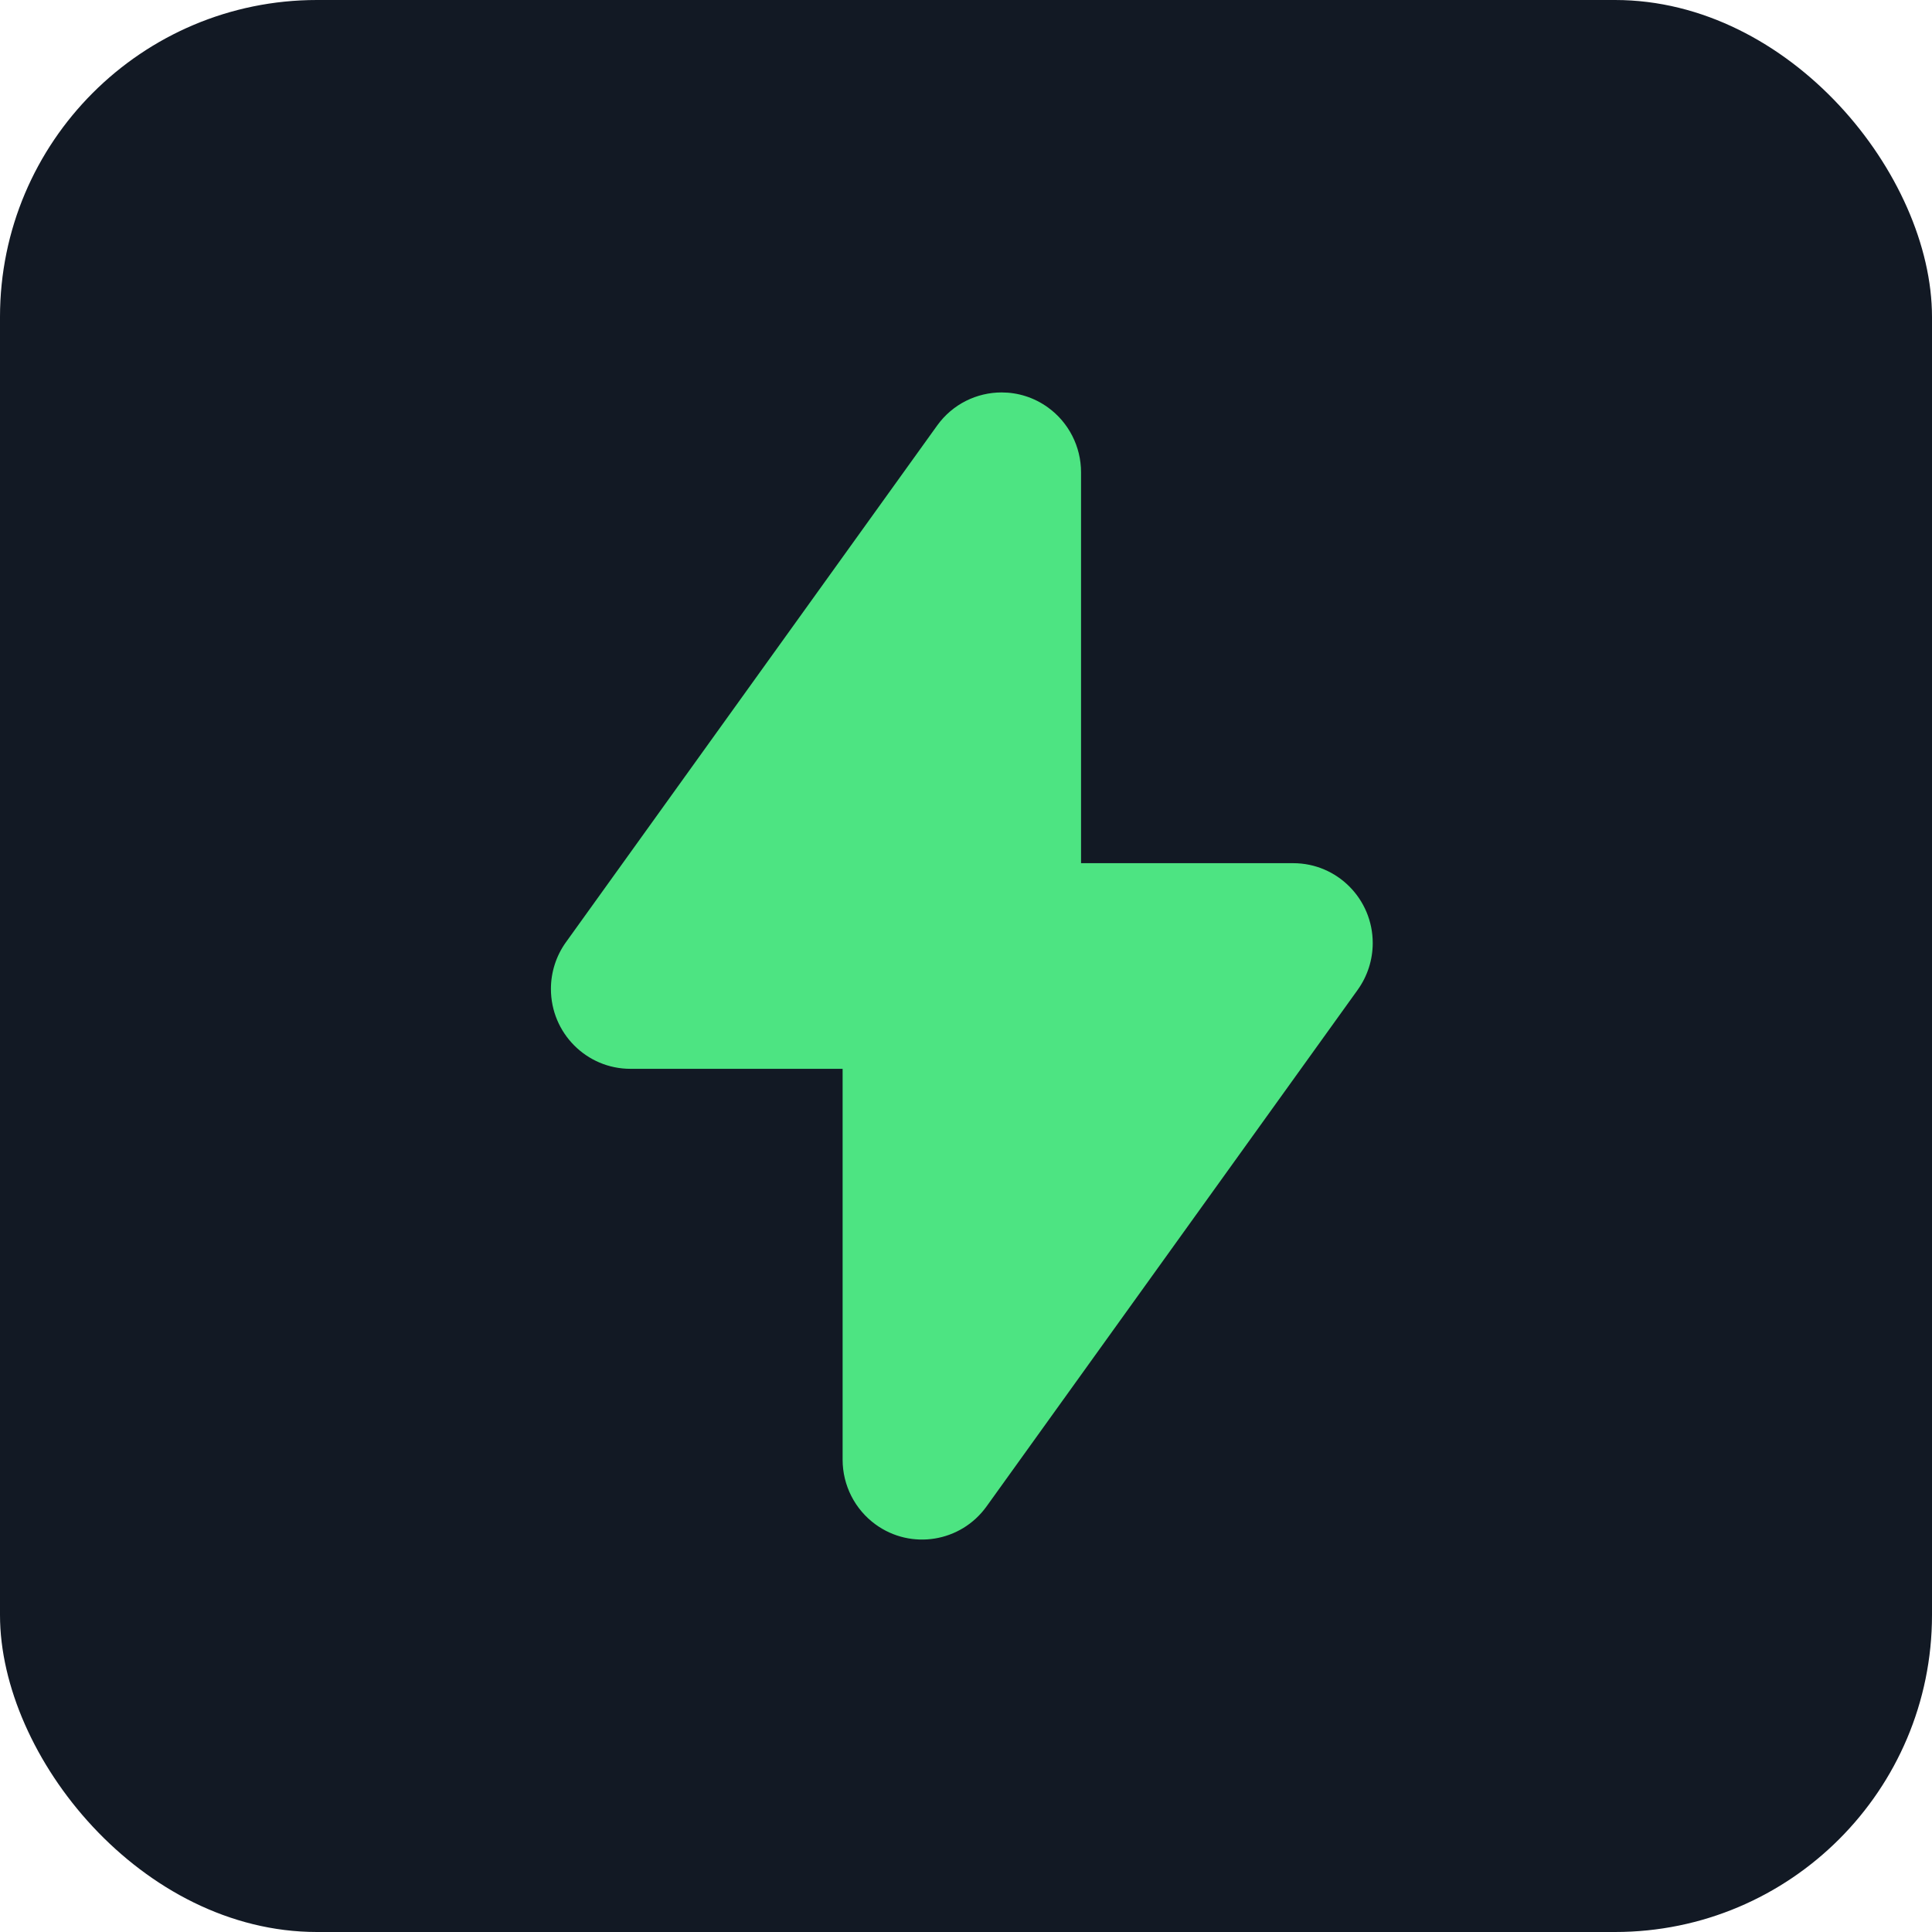
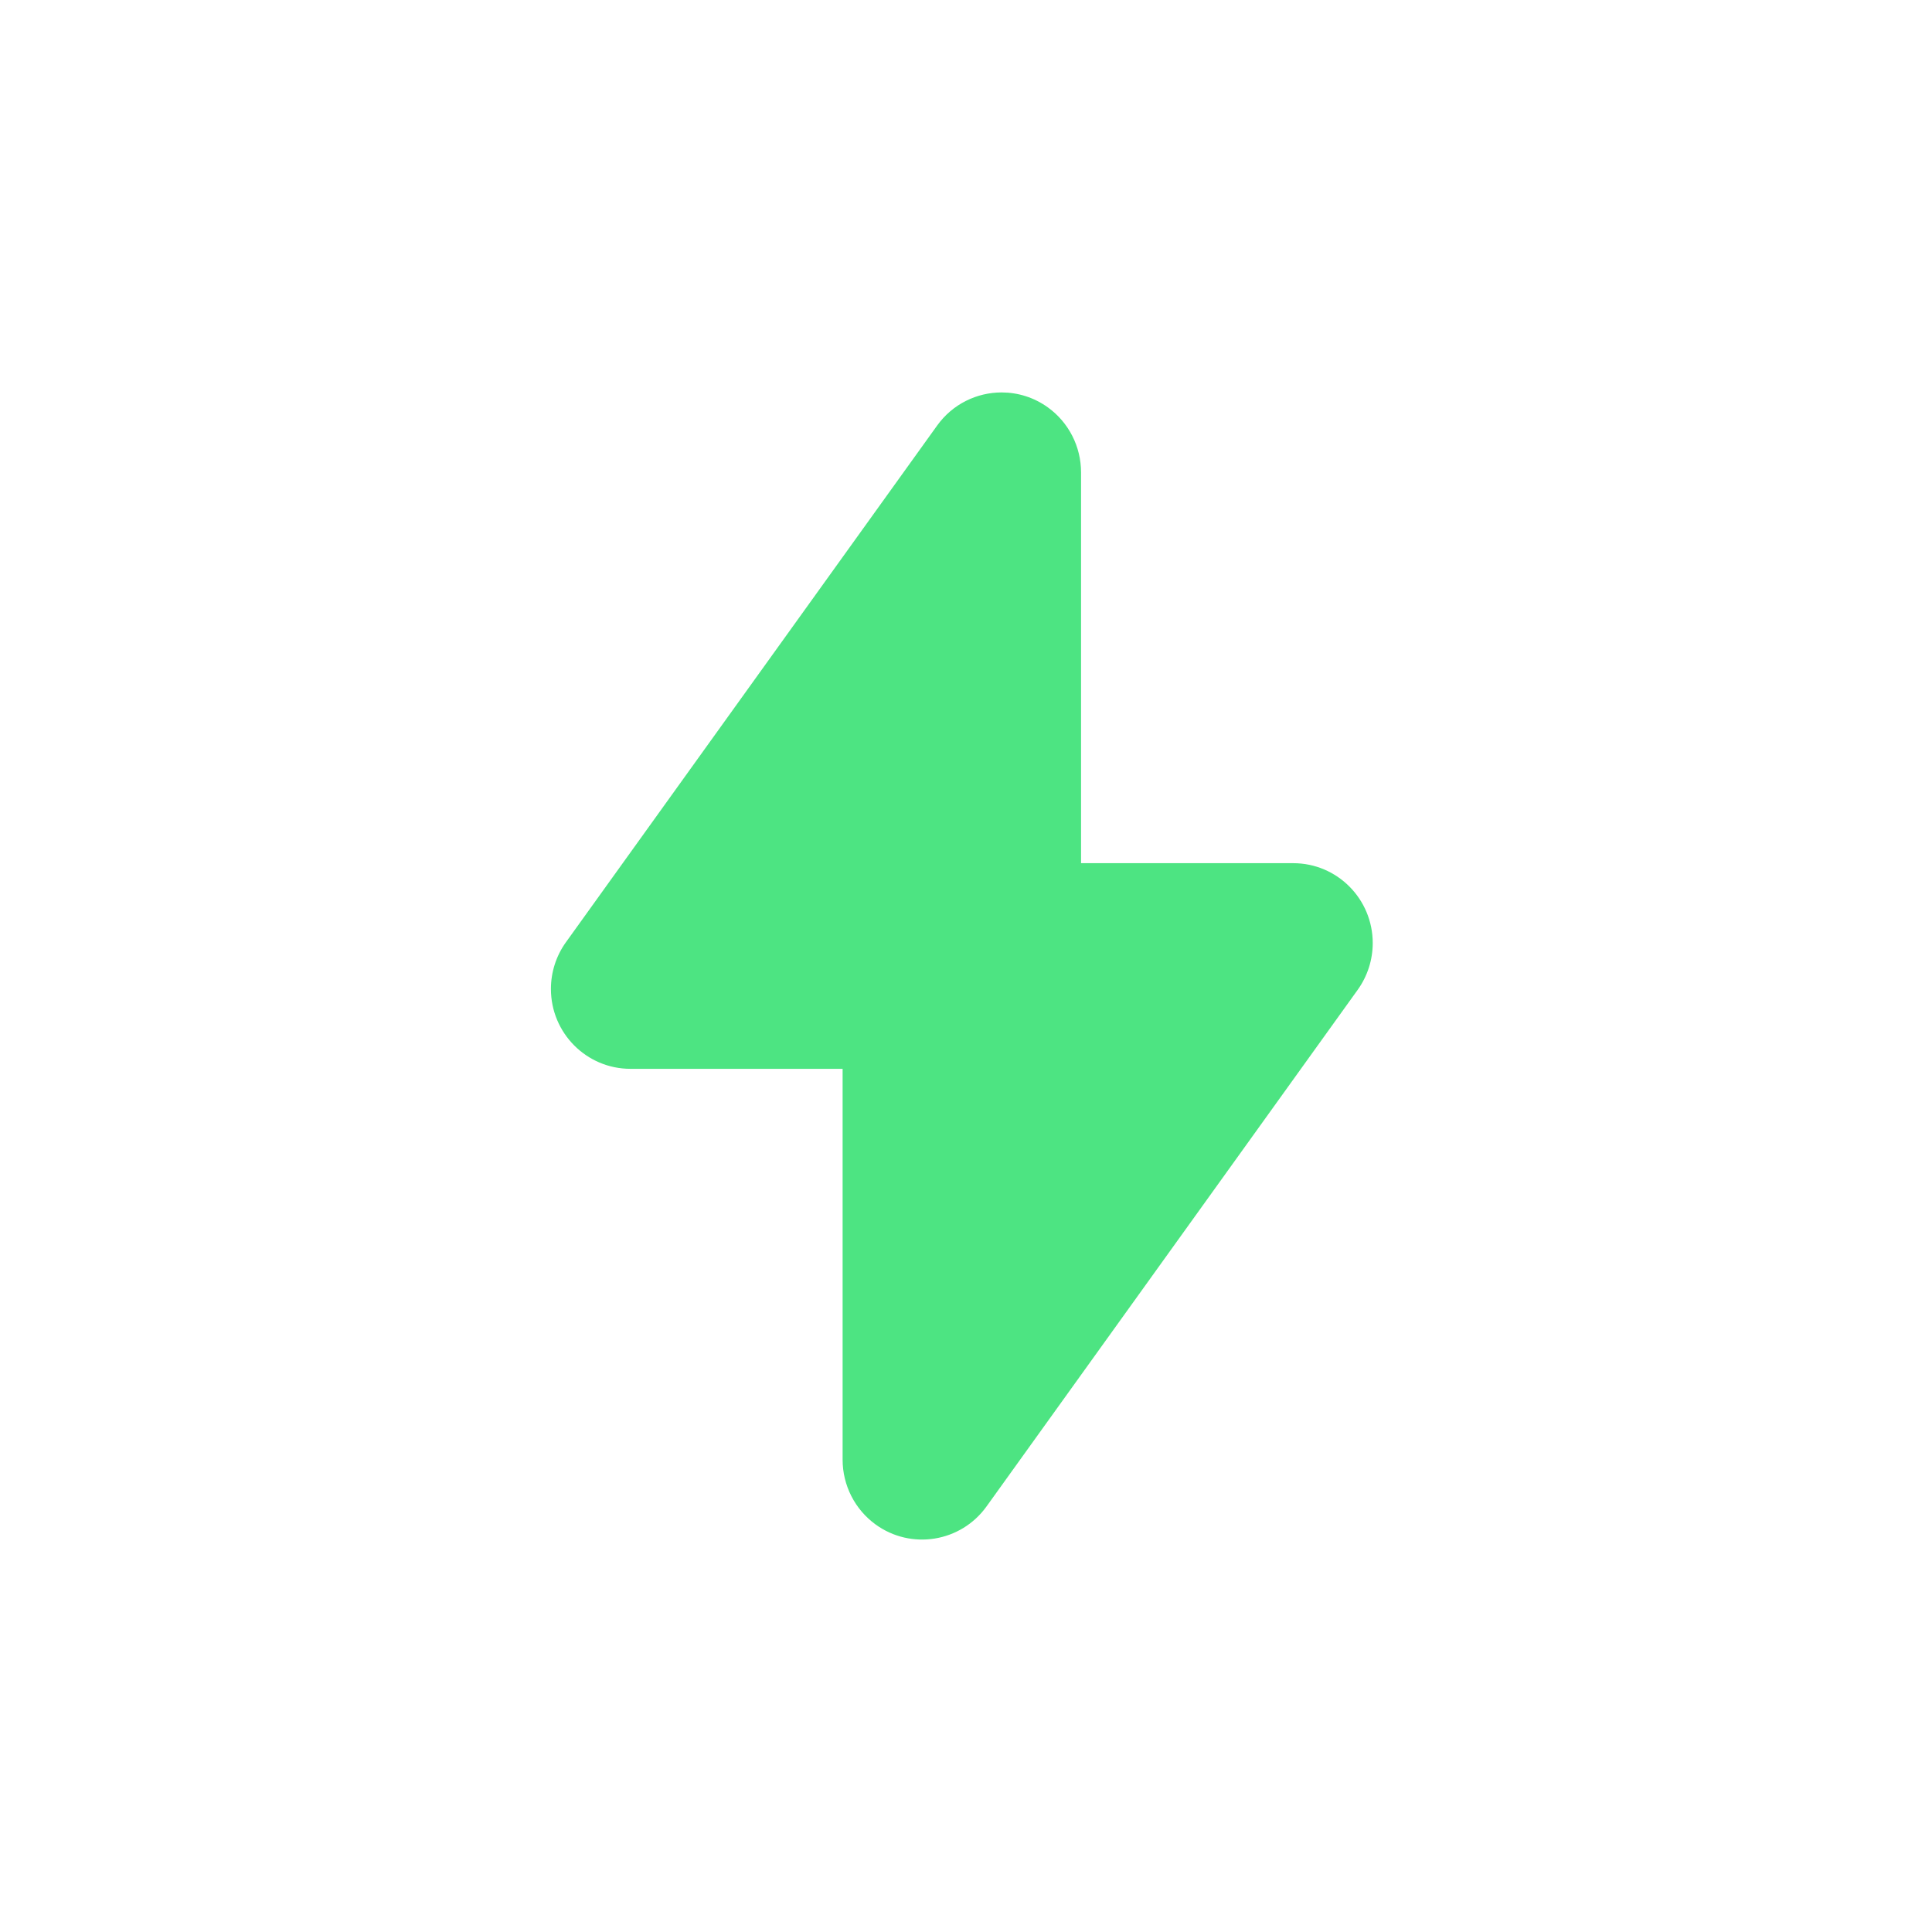
<svg xmlns="http://www.w3.org/2000/svg" width="512" height="512" viewBox="0 0 512 512" fill="none">
-   <rect width="512" height="512" rx="84" fill="#121924" />
  <path fill-rule="evenodd" clip-rule="evenodd" d="M149.988 249.686L248.349 112.778C252.465 107.045 258.907 104 265.441 104C269.713 104 274.028 105.3 277.758 108.008C283.242 111.986 286.489 118.376 286.489 125.172V228.751H342.723C354.354 228.751 363.788 238.225 363.788 249.92C363.788 254.369 362.391 258.705 359.801 262.317L261.441 399.223C254.63 408.702 241.463 410.834 232.032 403.994C226.548 400.009 223.301 393.626 223.301 386.83V283.25H167.066C155.432 283.25 146 273.772 146 262.078C146 257.629 147.392 253.293 149.987 249.684L149.988 249.686Z" fill="#4DE482" />
</svg>